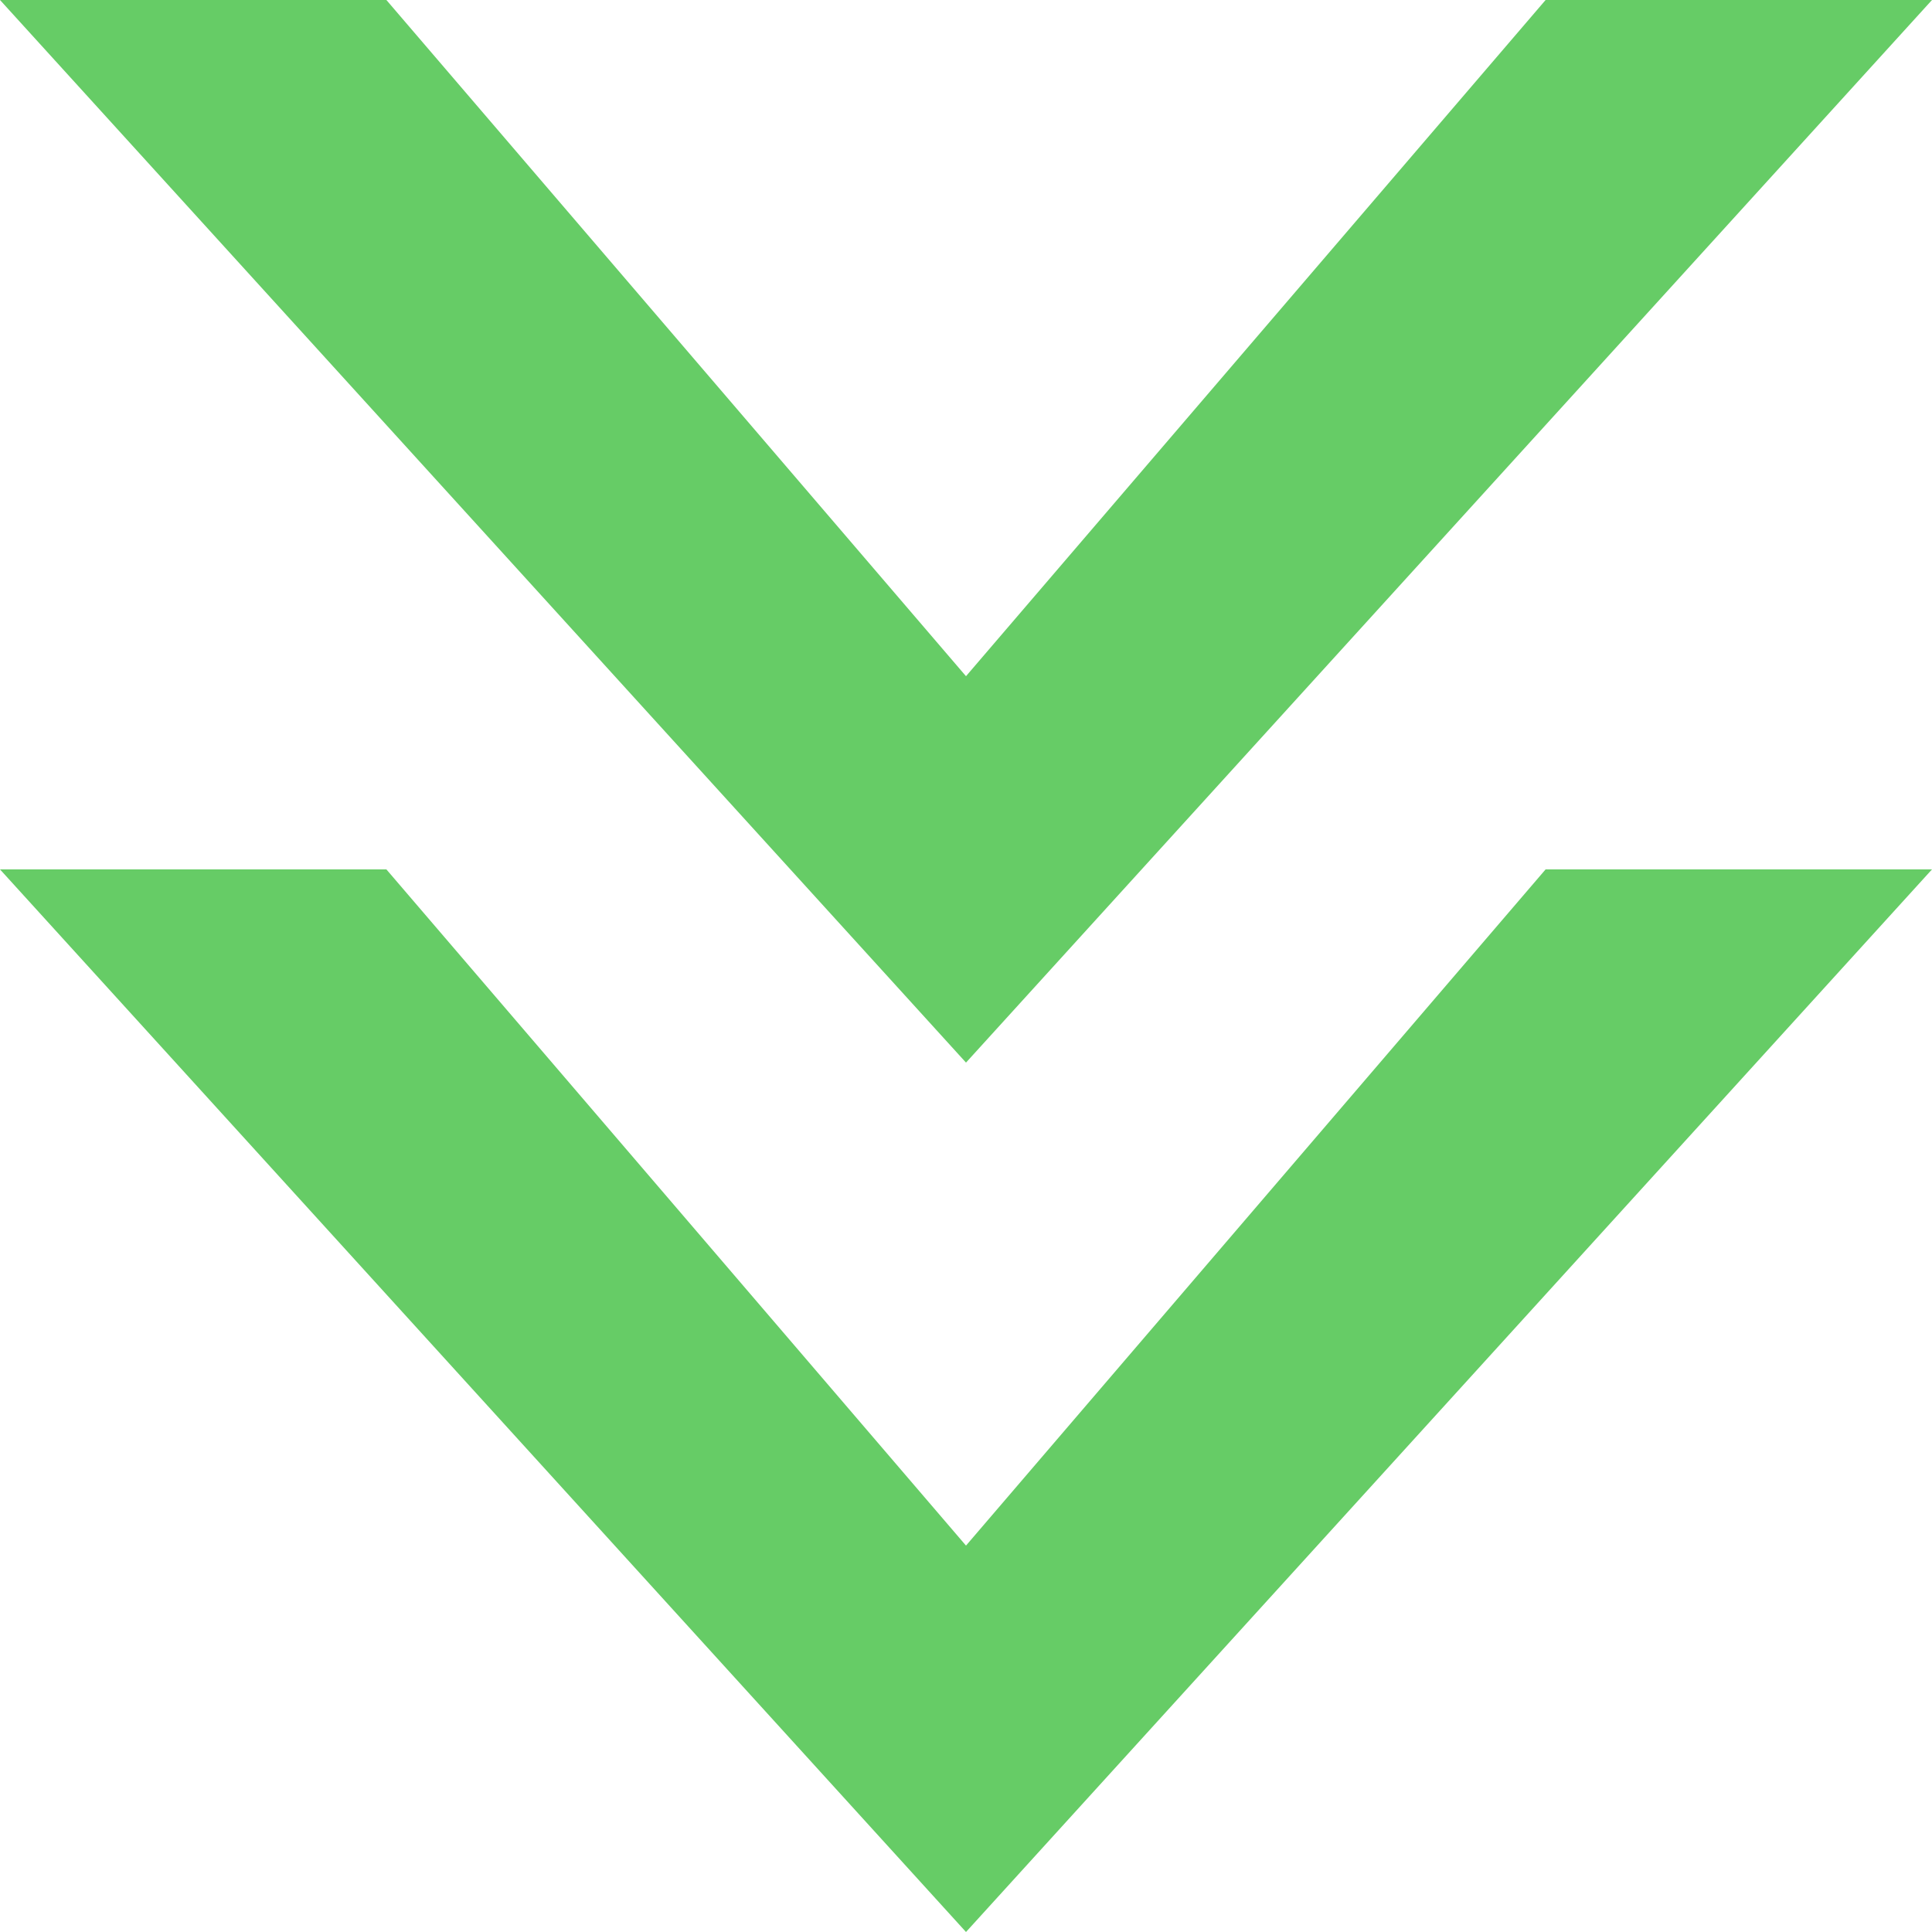
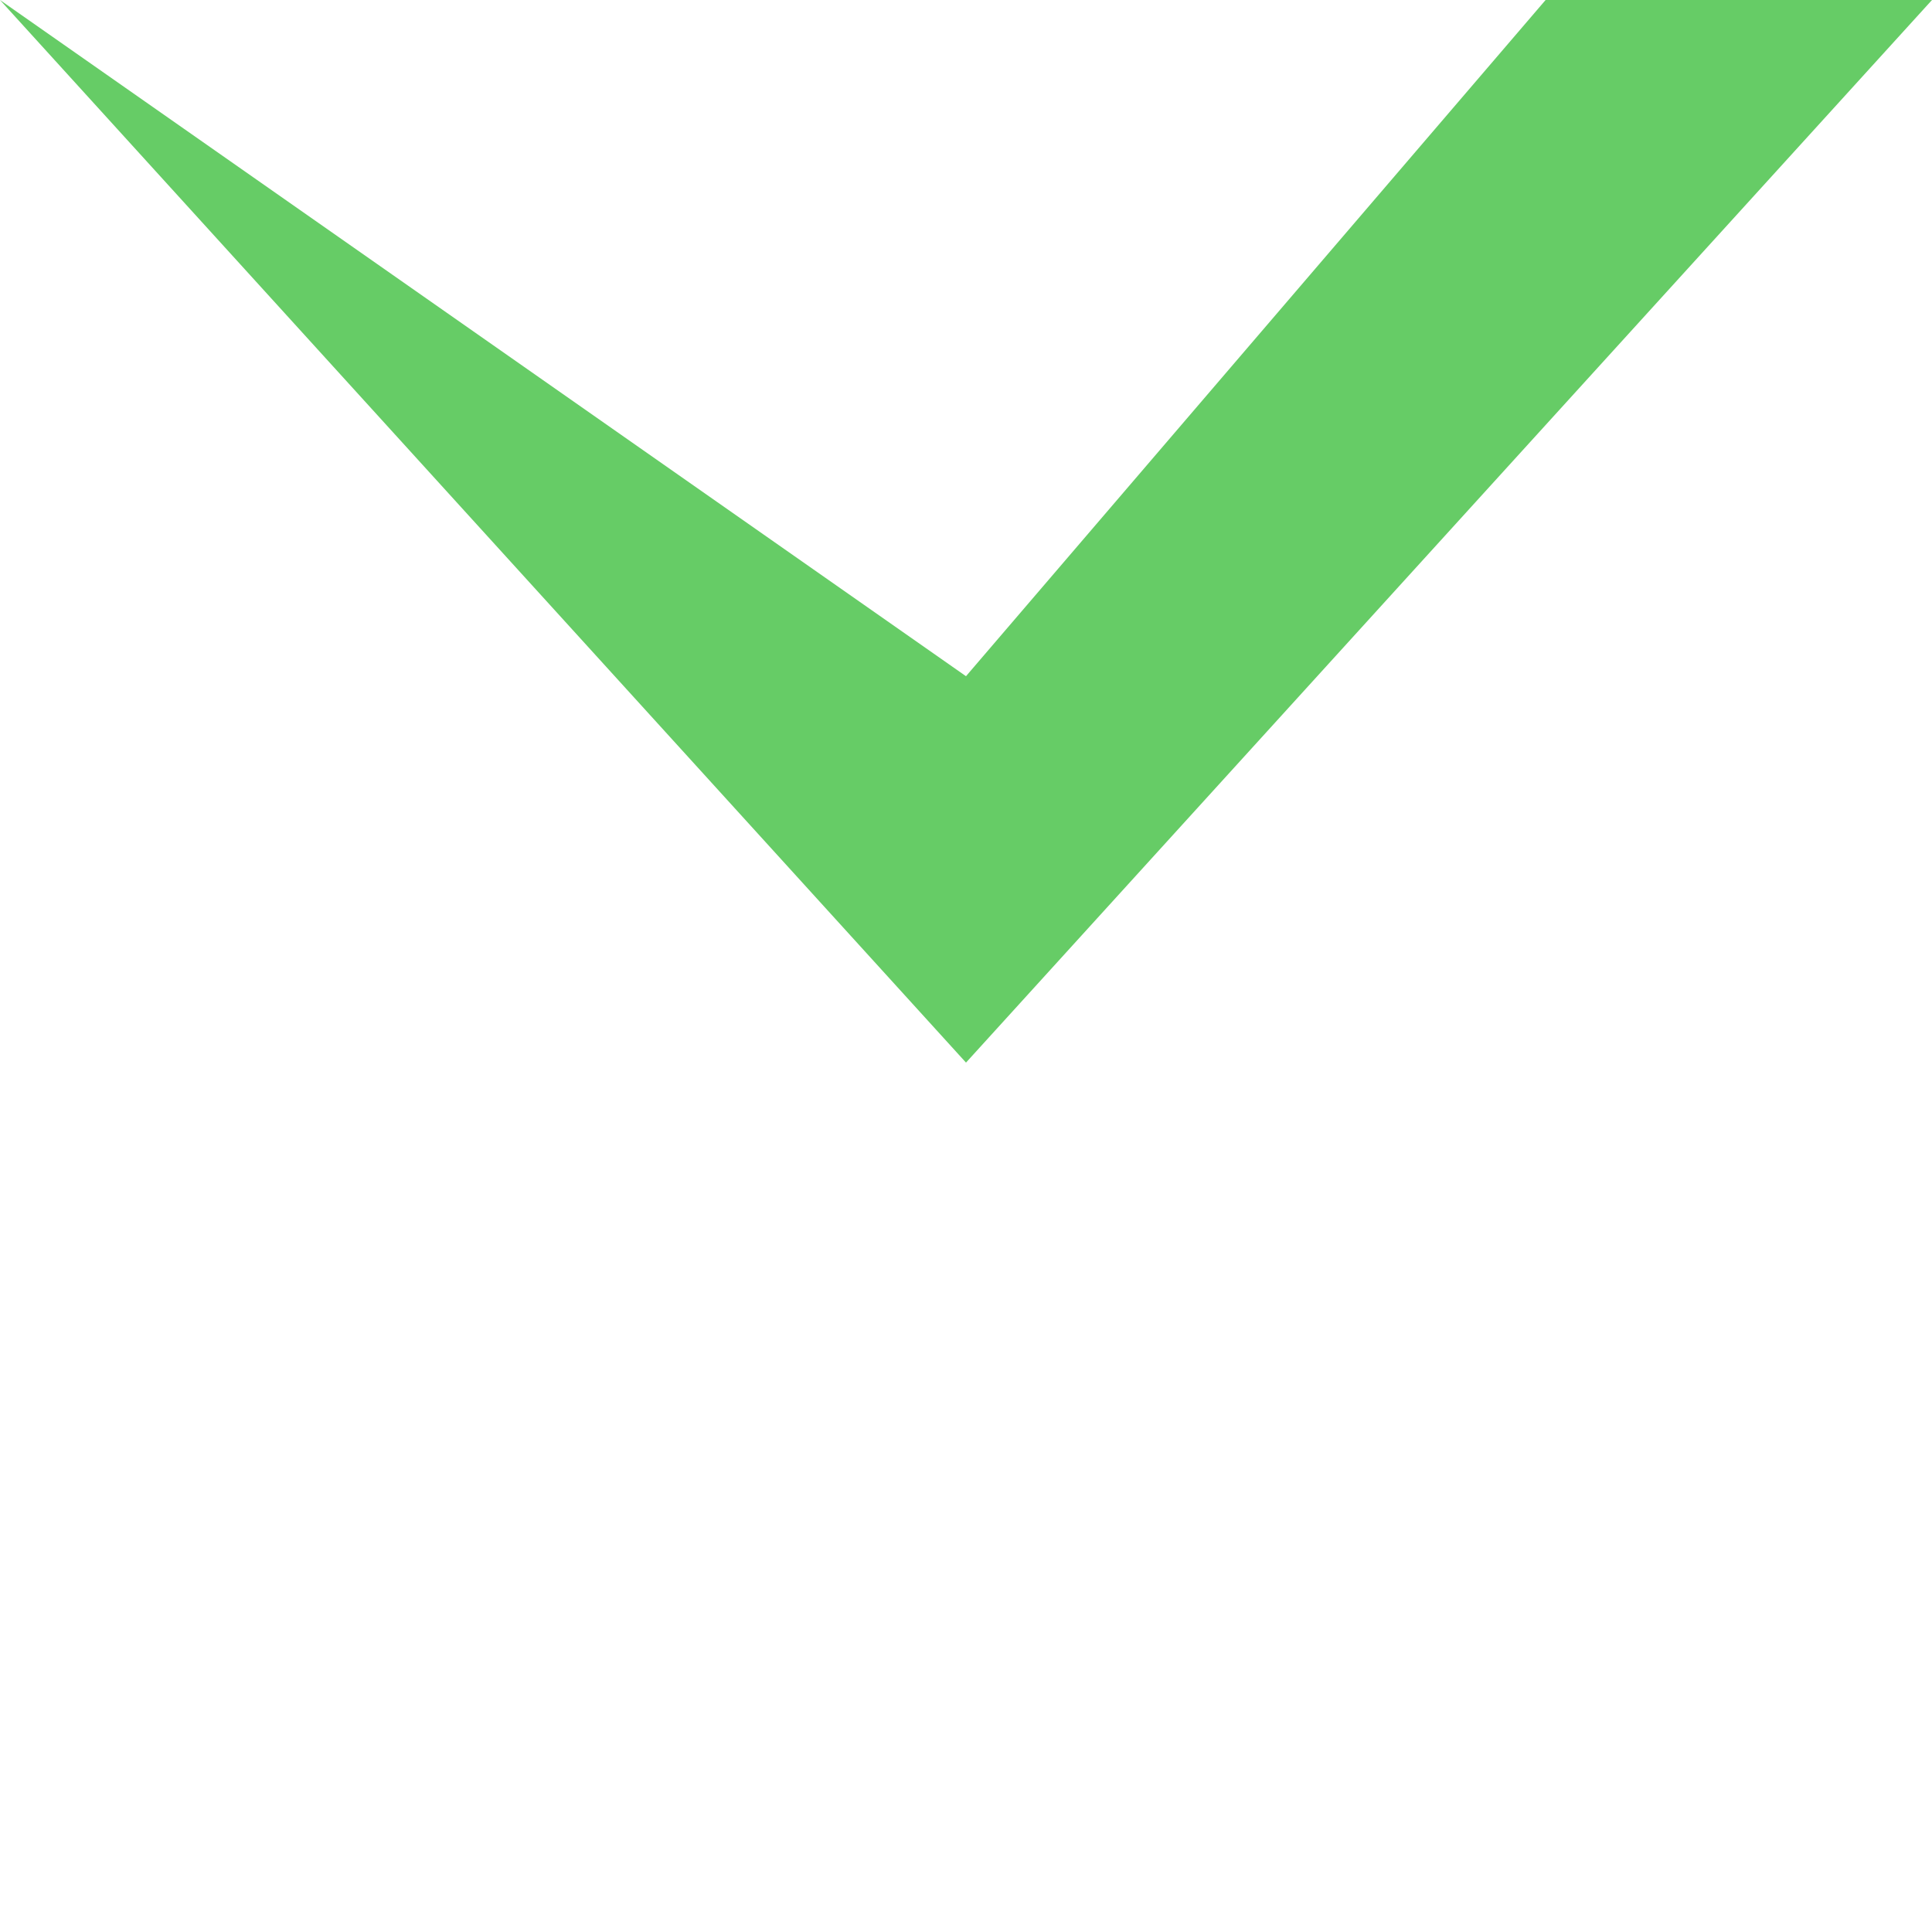
<svg xmlns="http://www.w3.org/2000/svg" width="100%" height="100%" viewBox="0 0 200 200" version="1.1" xml:space="preserve" style="fill-rule:evenodd;clip-rule:evenodd;stroke-linejoin:round;stroke-miterlimit:2;">
-   <path d="M0,0L40,0L100,70L160,0L200,0L100,110L0,0Z" style="fill:rgb(102,204,102);" />
+   <path d="M0,0L100,70L160,0L200,0L100,110L0,0Z" style="fill:rgb(102,204,102);" />
  <g transform="matrix(1,0,0,1,0,90)">
-     <path d="M0,0L40,0L100,70L160,0L200,0L100,110L0,0Z" style="fill:rgb(102,204,102);" />
-   </g>
+     </g>
</svg>